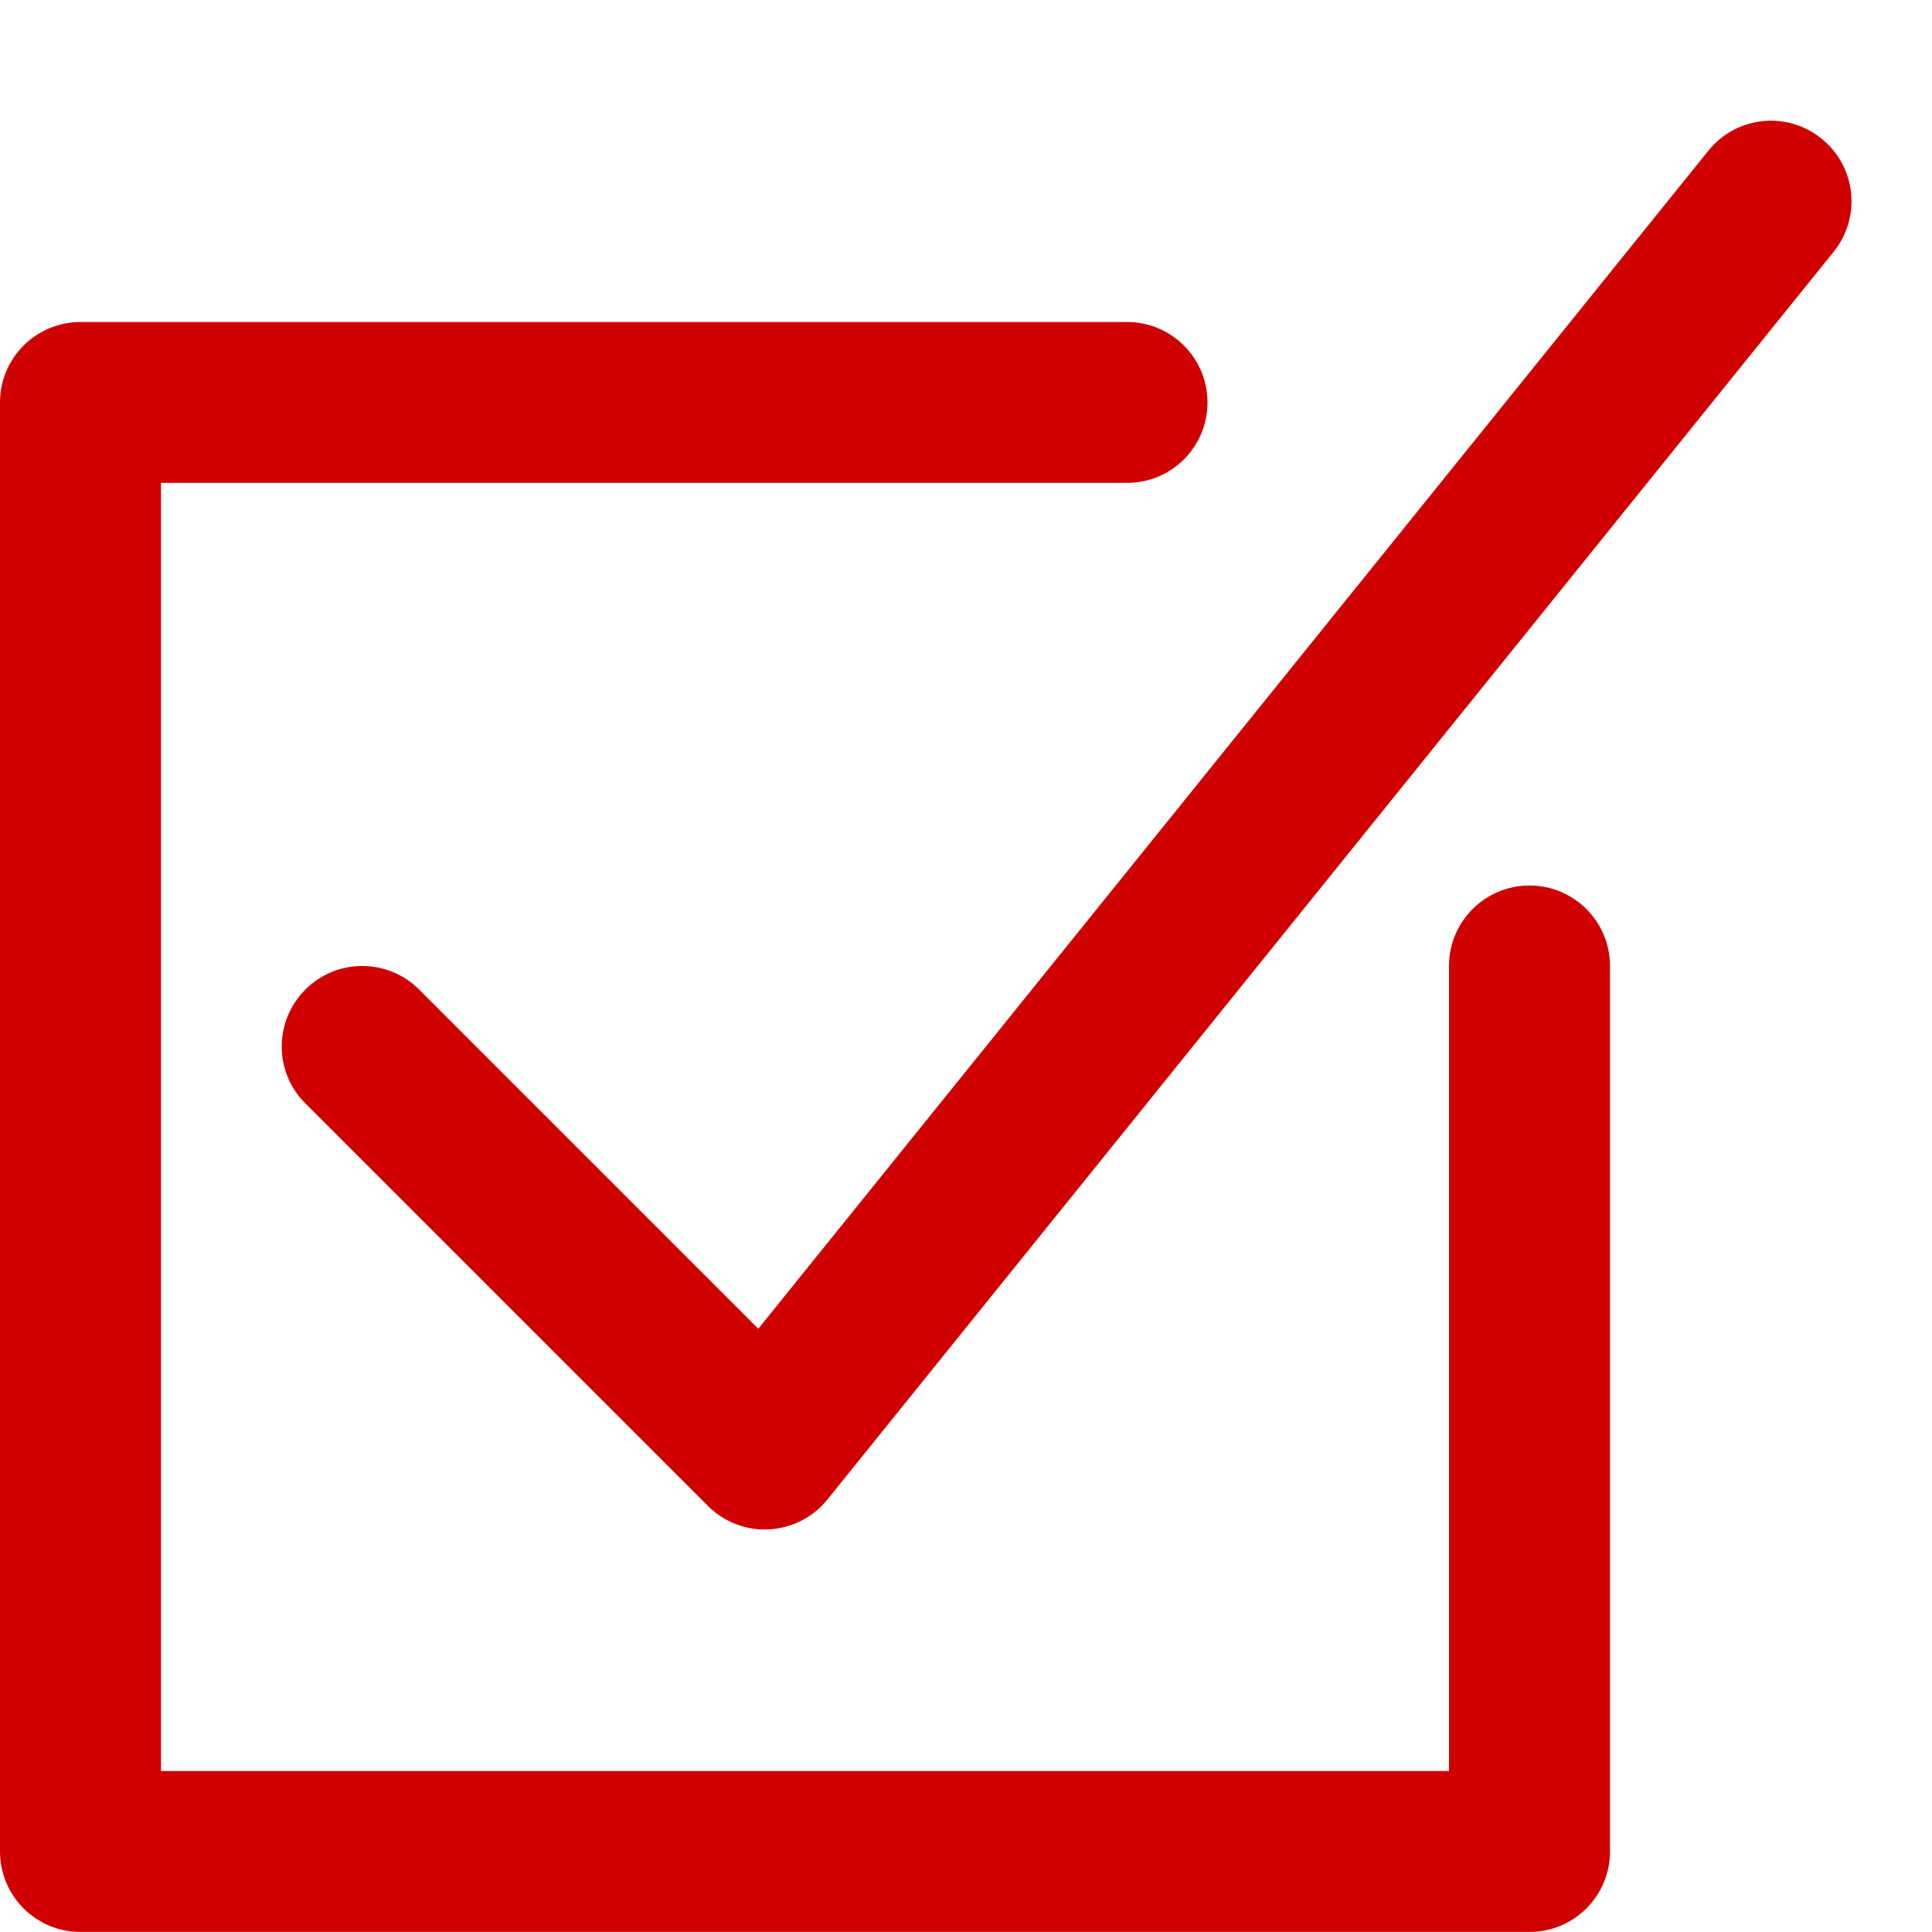
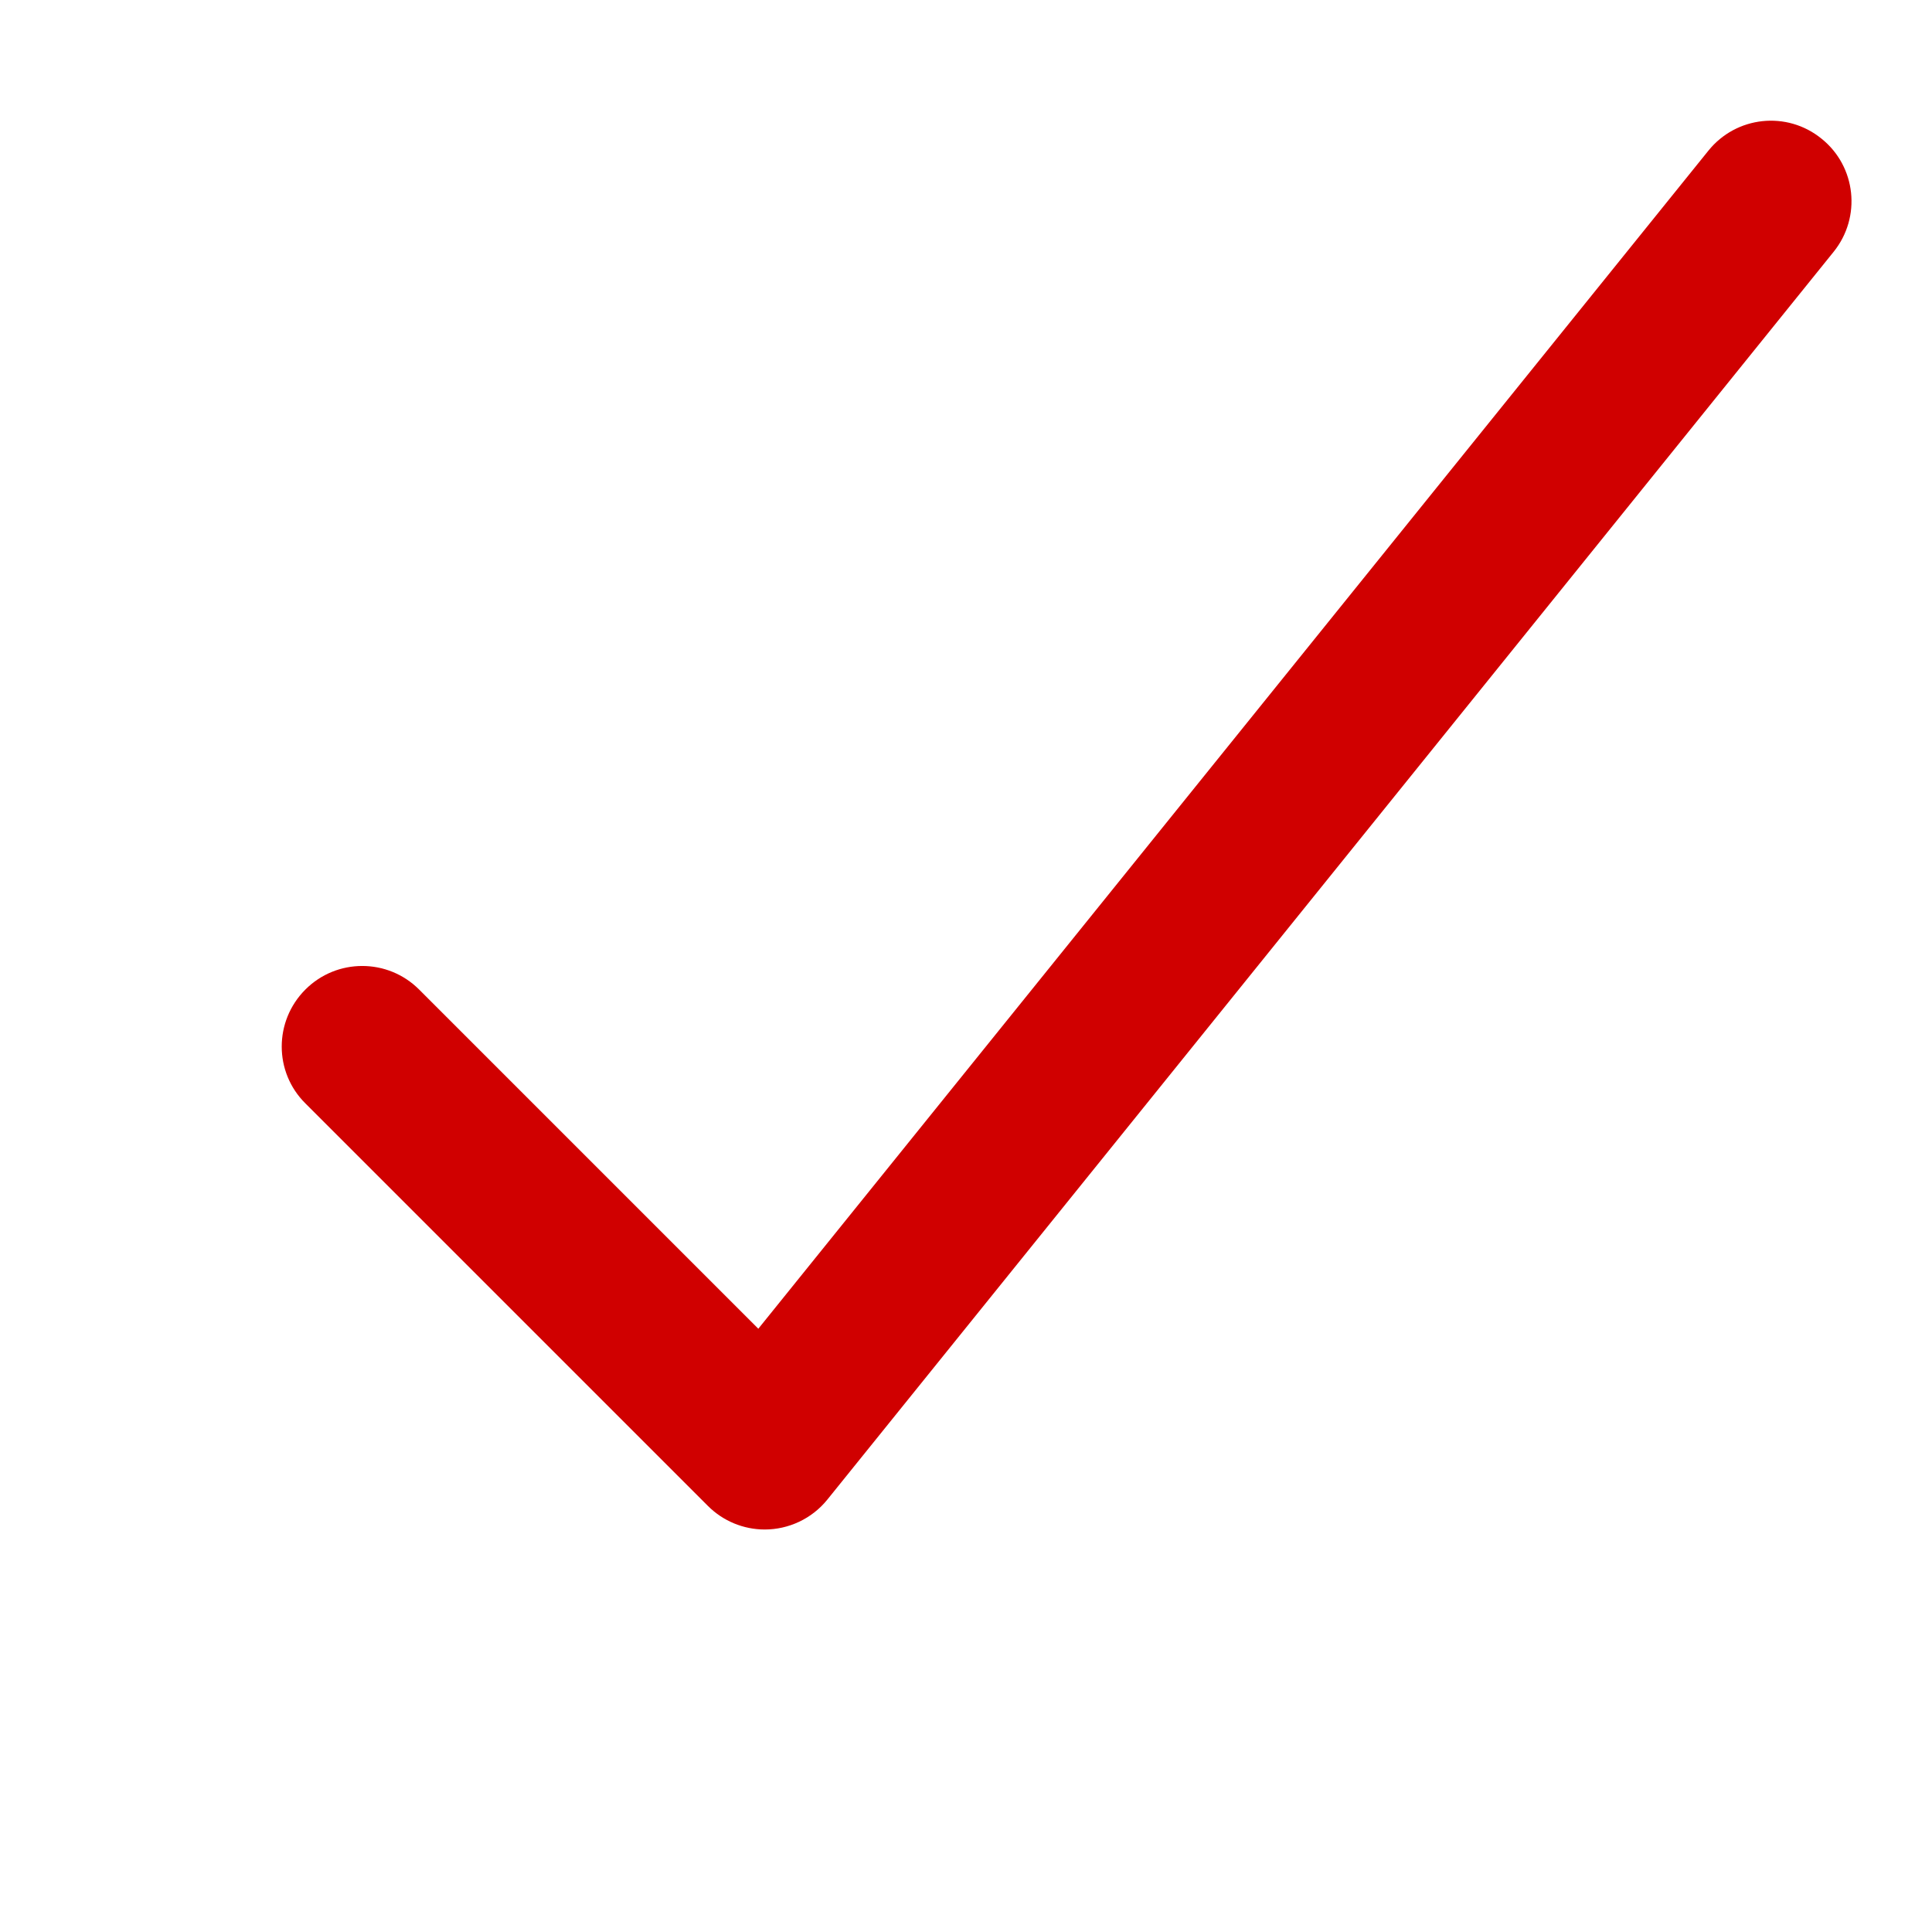
<svg xmlns="http://www.w3.org/2000/svg" width="150" height="150" viewBox="0 0 24 24" aria-labelledby="filled-check-box-1-status-title" style="fill: rgb(208, 0, 0);">
  <title id="filled-check-box-1-status-title">check-box-1(status)</title>
  <path d="M22.628,1.723c-0.43-0.35-1.06-0.281-1.406,0.149L9.42,16.506l-4.213-4.213c-0.39-0.391-1.024-0.391-1.414,0 c-0.391,0.392-0.391,1.025,0,1.413l5,5C8.981,18.895,9.236,19,9.5,19c0.292,0,0.583-0.13,0.778-0.372l12.5-15.5 C23.125,2.698,23.058,2.068,22.628,1.723z" />
-   <path d="M19,11c-0.552,0-1,0.447-1,1v10H2V5.998h12C14.552,6,15,5.552,15,5c0-0.553-0.448-1-1-1H1C0.448,4,0,4.447,0,5v18 c0,0.552,0.448,1,1,0.999h18C19.552,24,20,23.552,20,23V12C20,11.447,19.552,11,19,11z" />
  <g>
-     <path fill="none" d="M0 0H24V24H0z" />
-   </g>
+     </g>
</svg>